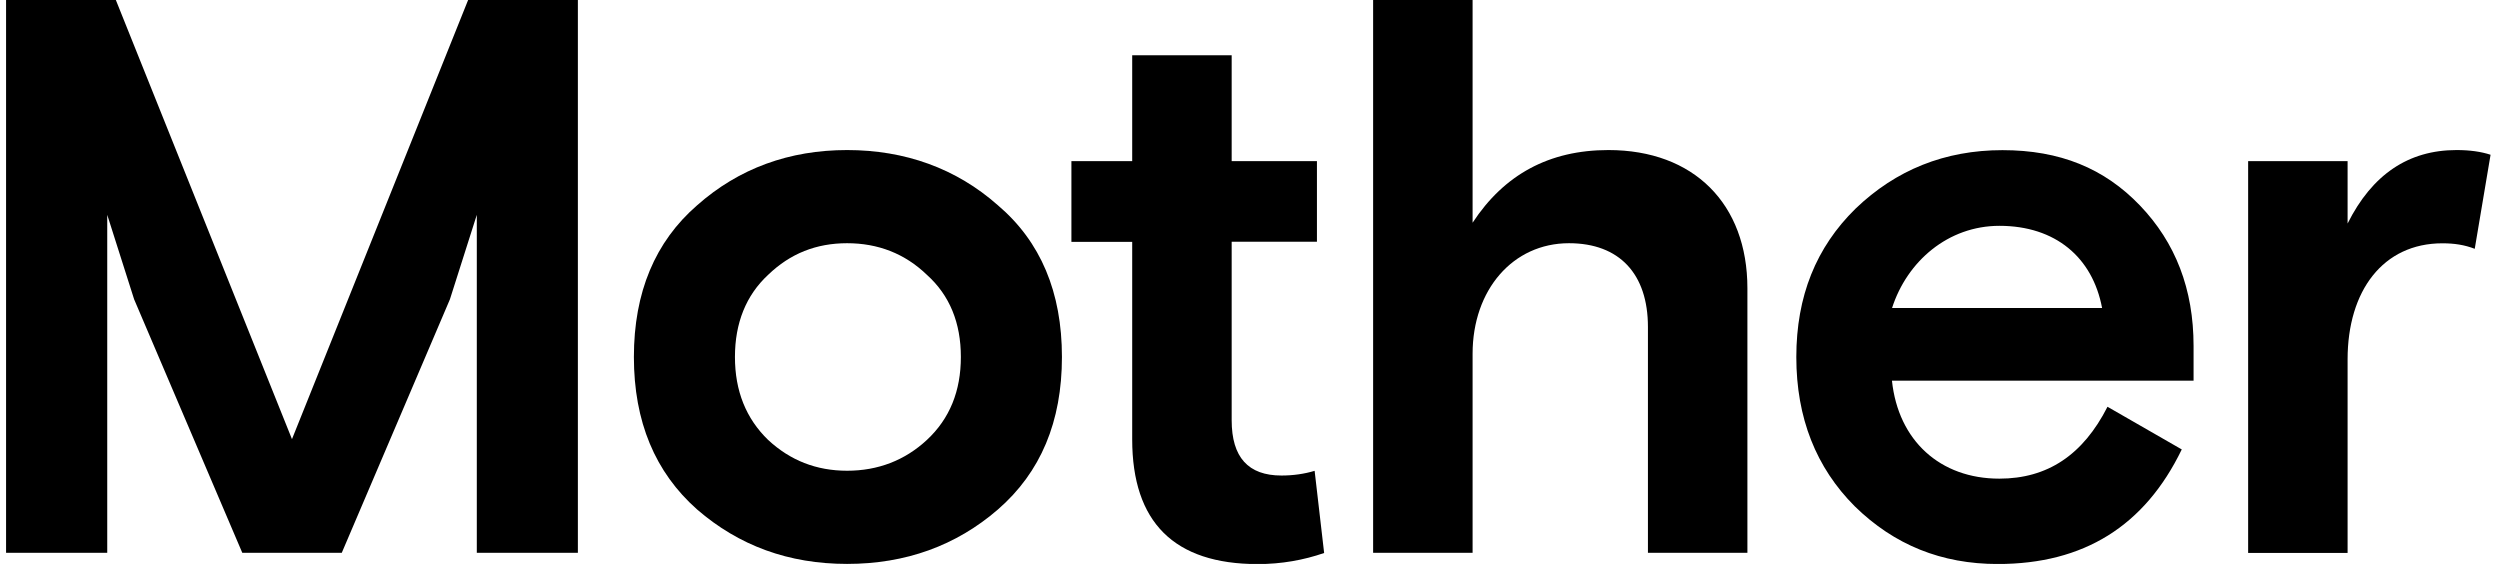
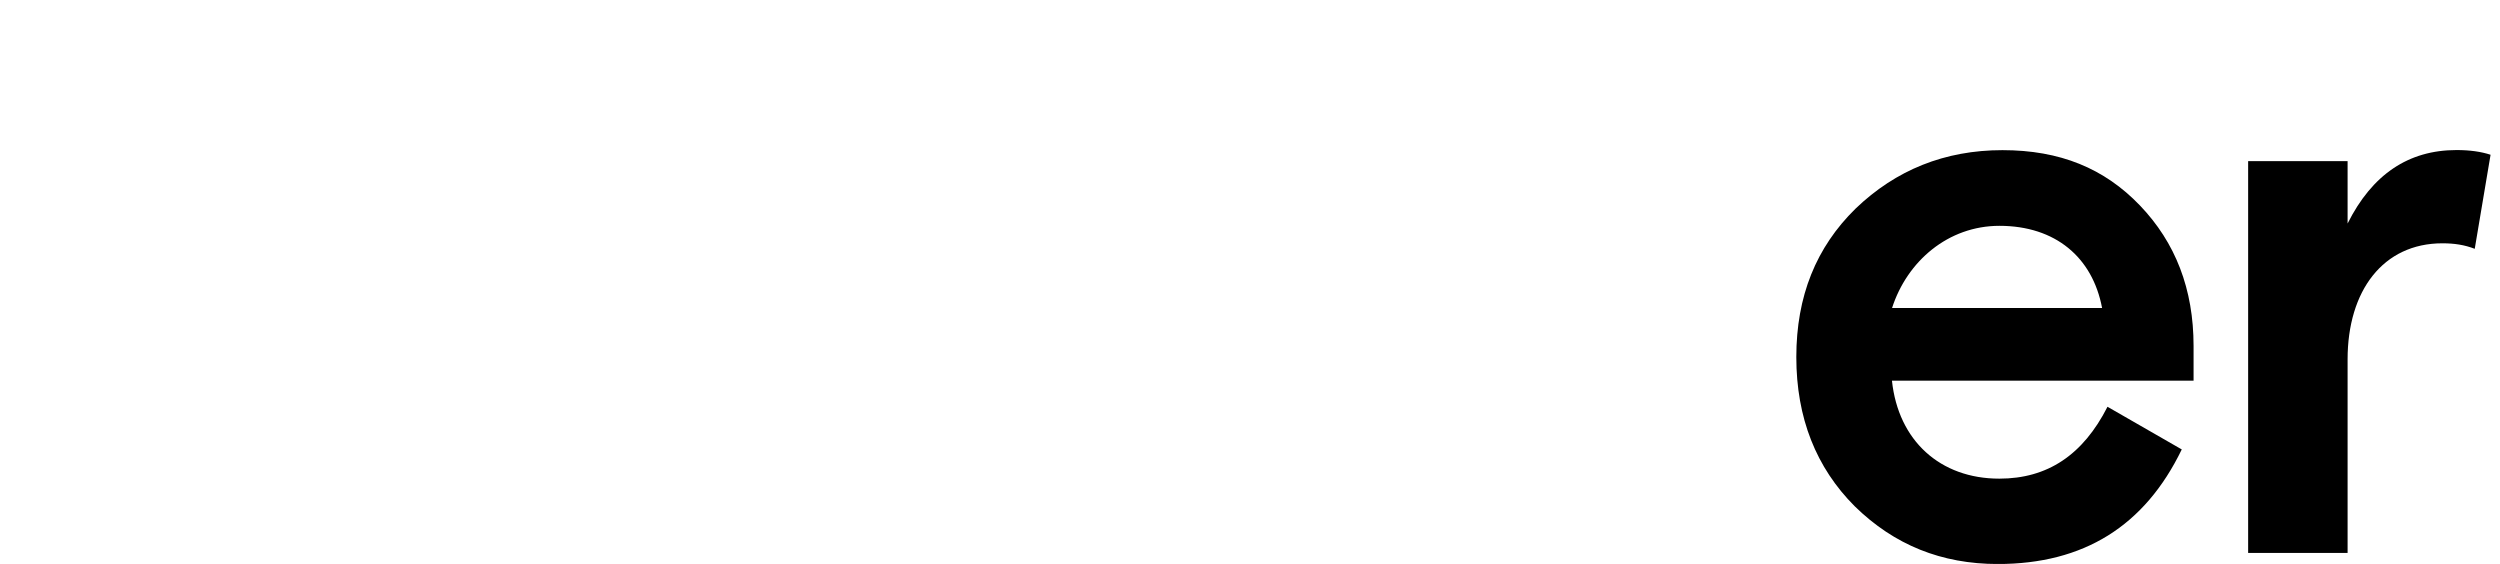
<svg xmlns="http://www.w3.org/2000/svg" width="133" height="30" viewBox="0 0 133 30" fill="none">
  <g clip-path="url(#clip0_966_1332)">
-     <path d="M0.323 29.41V0H6.163L15.533 23.363L24.904 0H30.743V29.41H25.366V11.429L23.936 15.923L18.182 29.41H12.89L7.135 15.923L5.705 11.429V29.41H0.323Z" fill="black" />
-     <path d="M56.495 18.991C56.495 22.437 55.362 25.128 53.092 27.102C50.864 29.032 48.177 30 45.066 30C41.956 30 39.312 29.032 37.084 27.102C34.856 25.128 33.723 22.437 33.723 18.991C33.723 15.545 34.856 12.859 37.084 10.924C39.312 8.95 41.998 7.983 45.066 7.983C48.135 7.983 50.864 8.95 53.092 10.924C55.362 12.854 56.495 15.545 56.495 18.991ZM45.066 25.043C46.705 25.043 48.135 24.496 49.31 23.405C50.528 22.272 51.118 20.799 51.118 18.991C51.118 17.183 50.528 15.715 49.31 14.62C48.135 13.487 46.705 12.939 45.066 12.939C43.428 12.939 42.041 13.487 40.865 14.62C39.69 15.71 39.099 17.183 39.099 18.991C39.099 20.799 39.69 22.267 40.865 23.405C42.041 24.496 43.428 25.043 45.066 25.043Z" fill="black" />
-     <path d="M56.999 12.859V8.573H60.233V2.941H65.525V8.573H70.061V12.859H65.525V22.357C65.525 24.33 66.407 25.298 68.173 25.298C68.801 25.298 69.391 25.213 69.938 25.048L70.444 29.419C69.353 29.797 68.173 30.009 66.912 30.009C62.461 30.009 60.233 27.781 60.233 23.372V12.868H56.999V12.859Z" fill="black" />
-     <path d="M92.962 29.41H87.67V17.391C87.67 14.578 86.159 12.939 83.468 12.939C80.485 12.939 78.342 15.418 78.342 18.821V29.41H73.05V0H78.342V11.849C80.022 9.286 82.416 7.983 85.569 7.983C90.106 7.983 92.962 10.839 92.962 15.338V29.415V29.41Z" fill="black" />
    <path d="M116.703 20.252H100.652C100.988 23.443 103.216 25.464 106.364 25.464C108.928 25.464 110.816 24.203 112.119 21.64L116.07 23.91C114.097 27.984 110.859 30.005 106.279 30.005C103.296 30.005 100.775 28.995 98.674 26.936C96.616 24.878 95.564 22.23 95.564 18.996C95.564 15.762 96.616 13.157 98.717 11.098C100.86 9.04 103.466 7.988 106.53 7.988C109.593 7.988 111.949 8.955 113.842 10.928C115.735 12.902 116.698 15.38 116.698 18.406V20.257L116.703 20.252ZM100.652 16.386H111.831C111.326 13.695 109.353 12.014 106.369 12.014C103.636 12.014 101.455 13.903 100.657 16.386H100.652Z" fill="black" />
    <path d="M131.657 13.237C131.11 13.025 130.567 12.944 129.934 12.944C126.781 12.944 124.892 15.465 124.892 19.119V29.415H119.601V8.573H124.892V11.892C126.195 9.286 128.126 7.983 130.689 7.983C131.402 7.983 131.992 8.068 132.498 8.233L131.657 13.232V13.237Z" fill="black" />
  </g>
  <defs>
    <clipPath id="clip0_966_1332">
      <rect width="132.175" height="30" fill="white" transform="translate(0.322)" />
    </clipPath>
  </defs>
</svg>